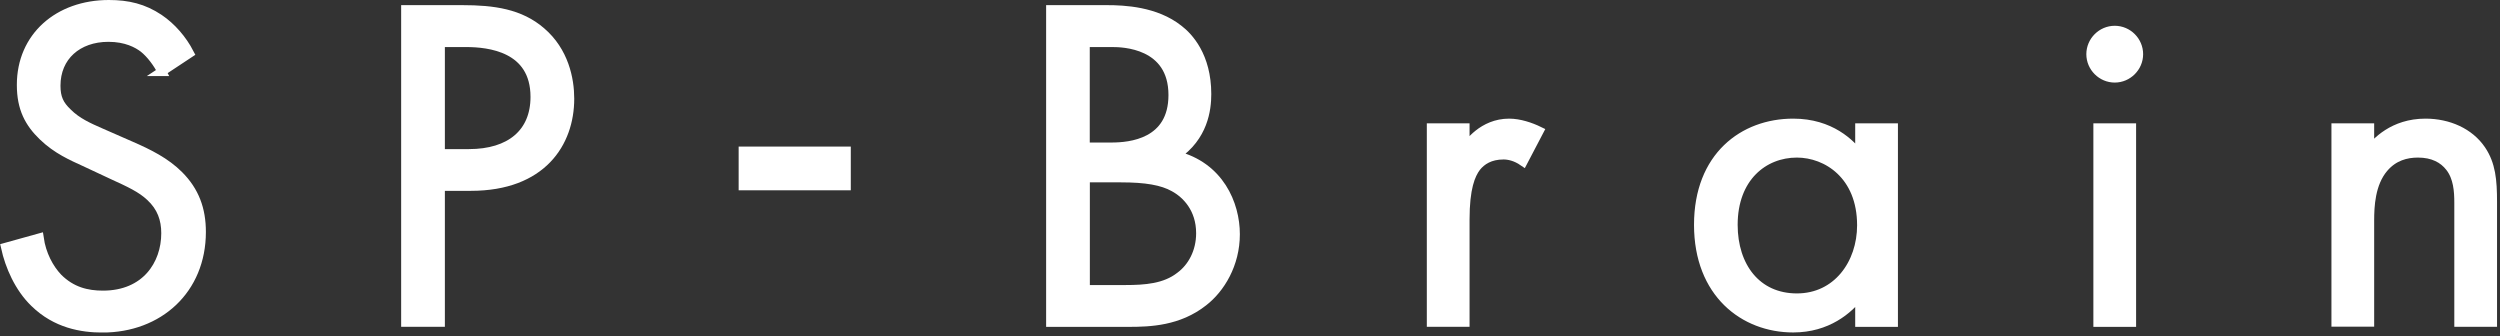
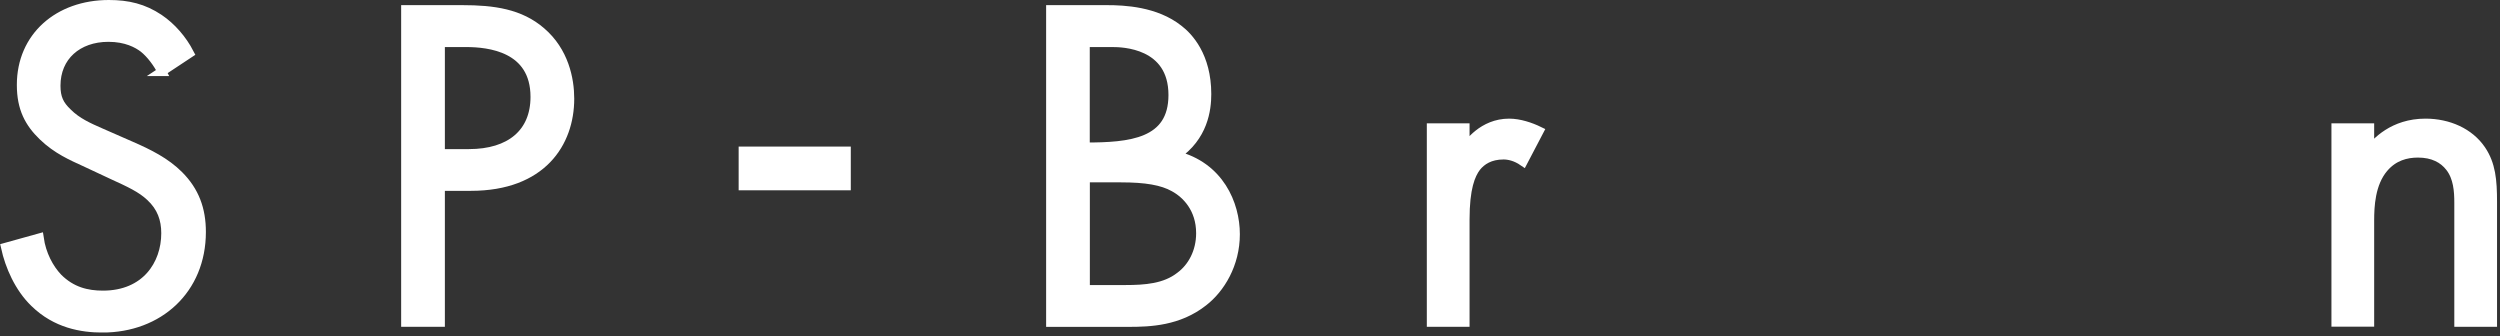
<svg xmlns="http://www.w3.org/2000/svg" width="610" height="82" viewBox="0 0 610 82" fill="none">
  <rect x="0" y="0" width="610" height="82" fill="#333333" stroke="none" />
  <g clip-path="url(#clip0_76_82)">
    <path d="M39.502 17.464C38.468 15.397 36.753 13.109 35.037 11.745C33.541 10.602 30.814 9.106 26.459 9.106C18.914 9.106 13.657 13.791 13.657 20.896C13.657 23.865 14.449 25.581 16.517 27.538C18.804 29.826 21.664 31.08 24.523 32.333L31.848 35.545C36.313 37.48 40.426 39.548 43.638 42.759C47.531 46.653 49.136 51.118 49.136 56.595C49.136 70.672 38.733 80.042 25.007 80.042C19.97 80.042 13.679 79.008 8.422 73.861C4.639 70.21 2.352 64.931 1.34 60.356L9.566 58.068C10.138 62.072 11.964 65.503 14.141 67.79C17.463 71.112 21.224 72.014 25.117 72.014C35.521 72.014 40.448 64.579 40.448 56.903C40.448 53.471 39.414 50.502 36.665 47.972C34.487 45.905 31.518 44.541 27.515 42.715L20.652 39.504C17.683 38.14 13.899 36.535 10.468 33.213C7.147 30.002 5.211 26.461 5.211 20.742C5.189 8.996 14.229 1.1 26.569 1.1C31.254 1.1 35.037 2.023 38.798 4.531C41.878 6.599 44.517 9.678 46.233 12.999L39.48 17.464H39.502Z" fill="white" stroke="white" stroke-width="2.2" stroke-miterlimit="10" />
    <path d="M112.816 2.354C120.47 2.354 126.893 3.277 132.04 7.72C137.649 12.515 139.013 19.268 139.013 24.085C139.013 34.841 132.26 45.465 114.883 45.465H107.449V78.635H98.981V2.354H112.816ZM107.449 37.481H114.421C124.495 37.481 130.544 32.444 130.544 23.645C130.544 11.526 119.216 10.382 113.74 10.382H107.449V37.481Z" fill="white" stroke="white" stroke-width="2.2" stroke-miterlimit="10" />
    <path d="M181.33 36.864H206.493V45.333H181.33V36.864Z" fill="white" stroke="white" stroke-width="2.2" stroke-miterlimit="10" />
-     <path d="M270.081 2.354C274.304 2.354 281.98 2.705 287.589 7.149C289.987 8.974 294.452 13.659 294.452 22.942C294.452 26.725 293.66 33.345 286.907 37.92C297.553 40.56 301.425 49.82 301.425 57.145C301.425 64.469 297.773 70.408 293.638 73.62C287.567 78.415 280.595 78.656 275.338 78.656H256.355V2.354H270.081ZM264.824 35.875H271.225C275.69 35.875 286.204 34.951 286.204 23.183C286.204 10.602 273.842 10.382 271.444 10.382H264.802V35.897L264.824 35.875ZM264.824 70.65H274.546C279.473 70.65 284.268 70.298 287.919 67.439C290.889 65.261 292.956 61.478 292.956 56.903C292.956 50.832 289.415 47.291 286.446 45.685C283.586 44.079 279.583 43.397 273.512 43.397H264.824V70.628V70.65Z" fill="white" stroke="white" stroke-width="2.2" stroke-miterlimit="10" />
+     <path d="M270.081 2.354C274.304 2.354 281.98 2.705 287.589 7.149C289.987 8.974 294.452 13.659 294.452 22.942C294.452 26.725 293.66 33.345 286.907 37.92C297.553 40.56 301.425 49.82 301.425 57.145C301.425 64.469 297.773 70.408 293.638 73.62C287.567 78.415 280.595 78.656 275.338 78.656H256.355V2.354H270.081ZM264.824 35.875C275.69 35.875 286.204 34.951 286.204 23.183C286.204 10.602 273.842 10.382 271.444 10.382H264.802V35.897L264.824 35.875ZM264.824 70.65H274.546C279.473 70.65 284.268 70.298 287.919 67.439C290.889 65.261 292.956 61.478 292.956 56.903C292.956 50.832 289.415 47.291 286.446 45.685C283.586 44.079 279.583 43.397 273.512 43.397H264.824V70.628V70.65Z" fill="white" stroke="white" stroke-width="2.2" stroke-miterlimit="10" />
    <path d="M349.244 31.191H357.471V36.338C358.262 35.084 361.826 30.047 368.226 30.047C370.734 30.047 373.483 30.971 375.551 31.983L371.658 39.417C369.832 38.163 368.116 37.811 366.863 37.811C363.541 37.811 361.496 39.175 360.22 40.781C358.856 42.606 357.471 45.818 357.471 53.582V78.635H349.244V31.191Z" fill="white" stroke="white" stroke-width="2.2" stroke-miterlimit="10" />
-     <path d="M453.77 31.19H461.996V78.656H453.77V72.014C451.02 75.555 445.873 80.02 437.537 80.02C425.527 80.02 414.441 71.552 414.441 54.857C414.441 38.162 425.417 30.046 437.537 30.046C446.687 30.046 451.614 35.083 453.77 37.942V31.19ZM422.888 54.857C422.888 65.041 428.607 72.695 438.439 72.695C448.271 72.695 454.232 64.337 454.232 54.967C454.232 42.737 445.763 37.349 438.439 37.349C430.322 37.349 422.888 43.287 422.888 54.857Z" fill="white" stroke="white" stroke-width="2.2" stroke-miterlimit="10" />
-     <path d="M515.995 7.391C519.206 7.391 521.824 10.03 521.824 13.22C521.824 16.409 519.184 19.048 515.995 19.048C512.805 19.048 510.166 16.409 510.166 13.22C510.166 10.03 512.805 7.391 515.995 7.391ZM520.108 31.19V78.657H511.882V31.19H520.108Z" fill="white" stroke="white" stroke-width="2.2" stroke-miterlimit="10" />
    <path d="M569.971 31.19H578.197V36.689C579.693 34.753 583.916 30.046 591.812 30.046C597.421 30.046 602.568 32.333 605.428 36.557C607.825 40.098 608.177 43.991 608.177 49.248V78.634H599.951V49.468C599.951 46.609 599.731 43.287 597.773 40.78C596.168 38.712 593.66 37.349 589.987 37.349C587.127 37.349 584.048 38.14 581.628 41C578.417 44.783 578.197 50.37 578.197 53.801V78.612H569.971V31.19Z" fill="white" stroke="white" stroke-width="2.2" stroke-miterlimit="10" />
  </g>
  <defs>
    <clipPath id="clip0_76_82">
      <rect width="609.28" height="81.12" fill="white" />
    </clipPath>
  </defs>
</svg>